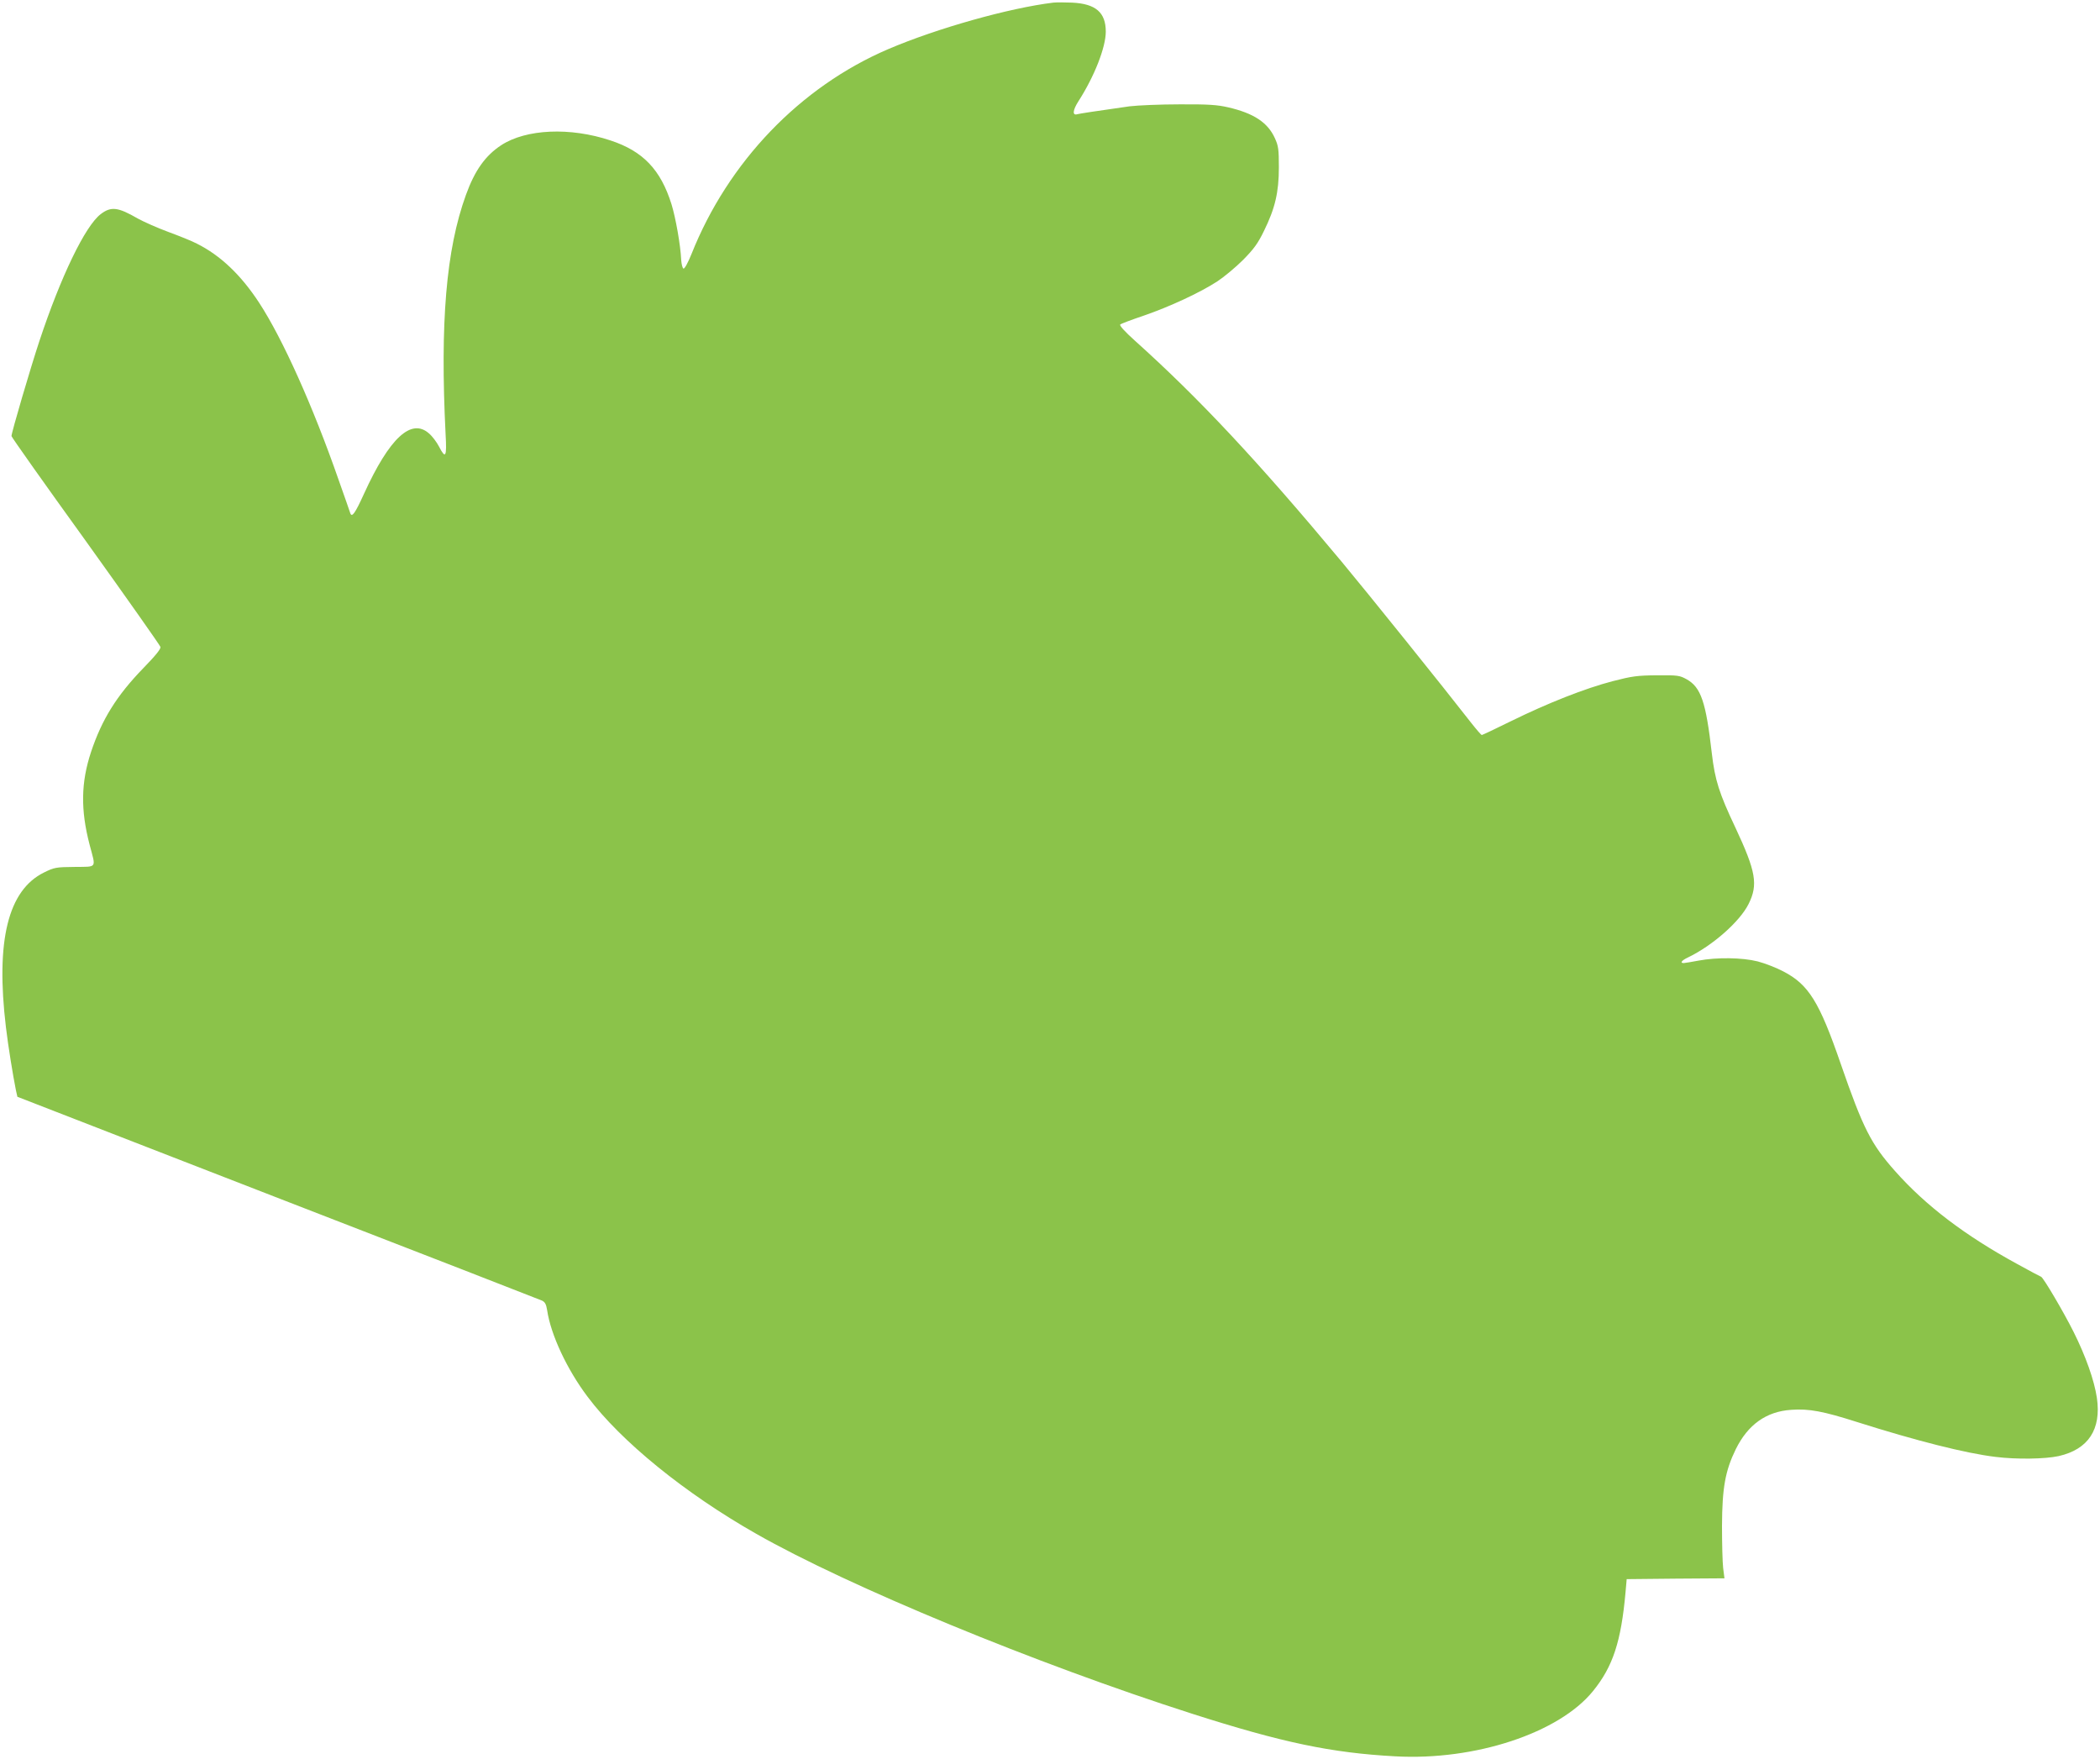
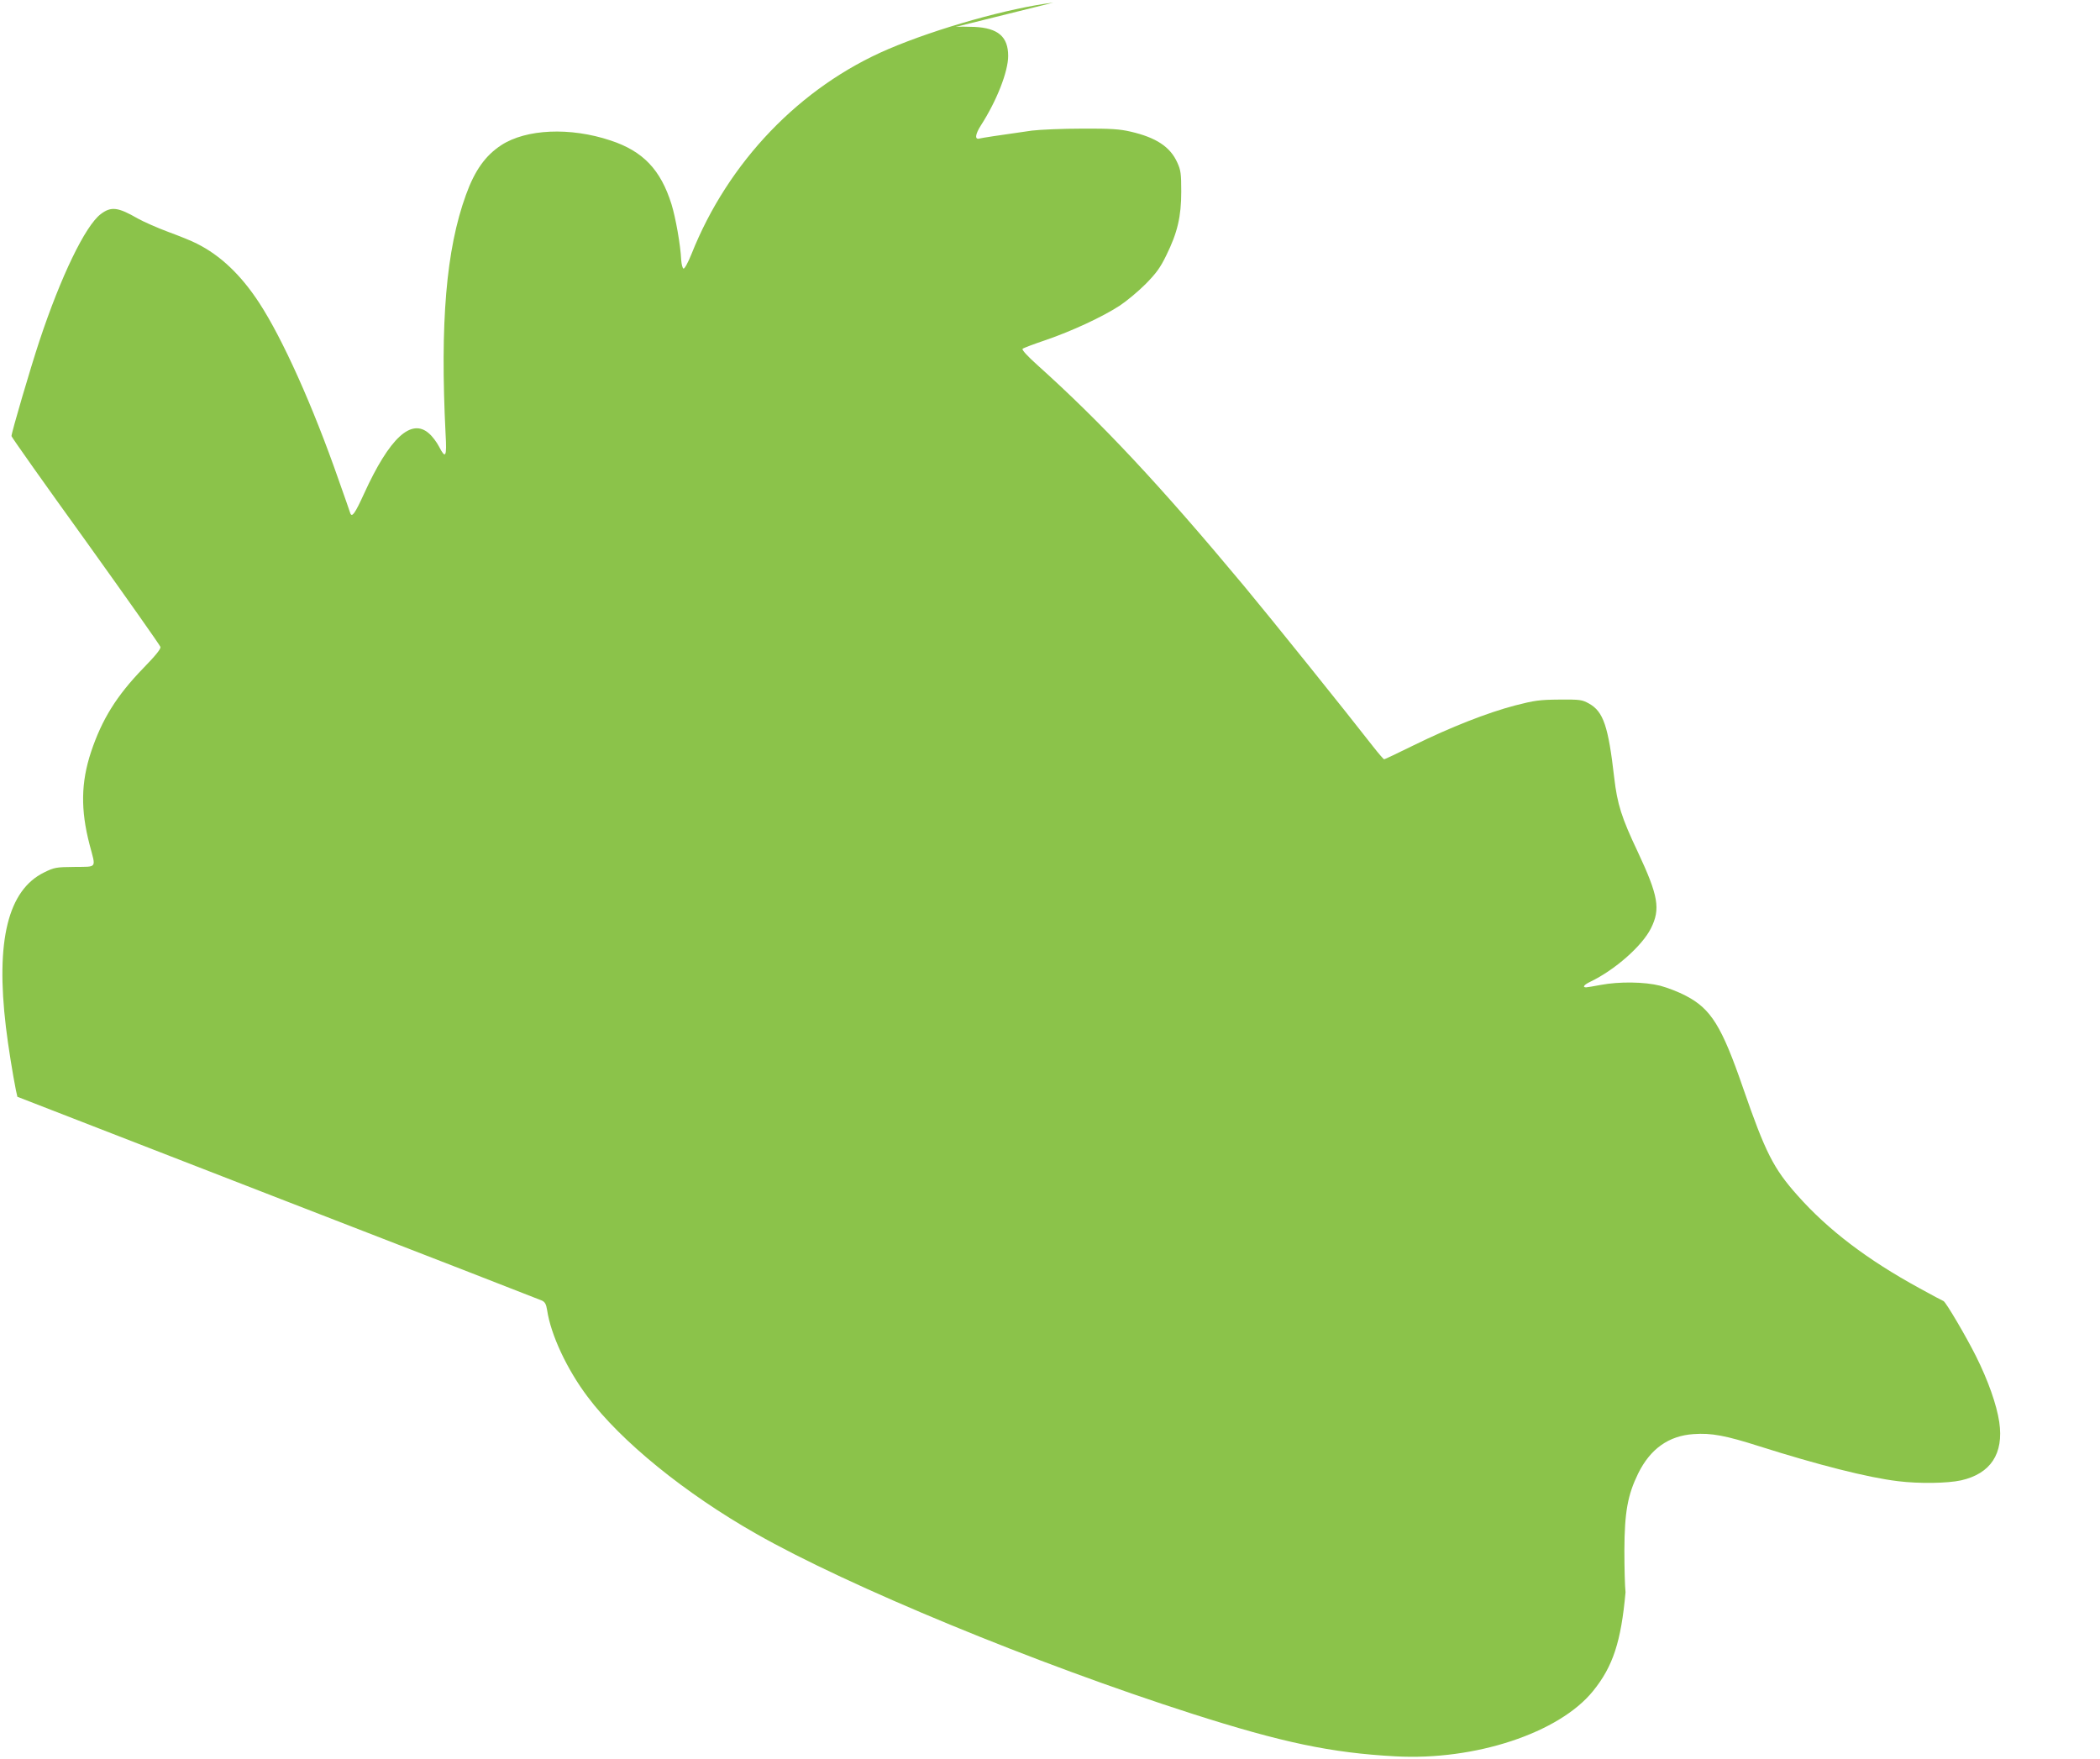
<svg xmlns="http://www.w3.org/2000/svg" version="1.0" width="1280pt" height="1072pt" viewBox="0 0 1280 1072" preserveAspectRatio="xMidYMid meet">
  <g transform="translate(0,1072) scale(0.1,-0.1)" fill="#8bc34a" stroke="none">
-     <path d="M6420 10704 c-271 -33 -710 -157 -1005 -283 -538 -230 -977 -688 -1200 -1249 -21 -52 -42 -91 -49 -89 -6 2 -12 26 -14 53 -4 91 -34 258 -59 339 -66 211 -174 324 -372 389 -246 82 -514 70 -666 -29 -96 -63 -161 -153 -215 -303 -121 -333 -158 -778 -124 -1459 8 -139 0 -153 -40 -75 -14 27 -41 63 -61 80 -108 96 -241 -27 -396 -367 -55 -121 -74 -147 -84 -119 -2 7 -34 99 -71 203 -156 448 -341 860 -484 1079 -111 170 -236 289 -380 361 -30 16 -108 47 -173 71 -65 24 -149 61 -187 82 -121 70 -163 75 -226 27 -95 -72 -244 -382 -374 -774 -55 -166 -170 -558 -170 -579 0 -6 203 -293 452 -638 248 -346 453 -637 456 -647 3 -12 -29 -52 -105 -130 -162 -167 -252 -312 -318 -510 -62 -187 -64 -354 -9 -565 39 -148 49 -134 -91 -136 -114 -1 -124 -3 -187 -34 -219 -108 -295 -415 -232 -942 14 -118 43 -295 61 -385 l9 -40 1586 -616 c873 -338 1598 -620 1611 -626 19 -9 26 -22 32 -59 22 -149 121 -361 247 -528 203 -271 593 -588 1028 -835 562 -320 1703 -791 2655 -1096 550 -176 849 -239 1240 -260 485 -27 998 142 1205 398 121 149 171 301 198 602 l7 80 298 3 298 2 -8 63 c-4 34 -7 150 -7 257 1 232 20 336 84 467 74 150 186 230 338 240 108 8 196 -9 400 -74 360 -114 662 -191 846 -213 129 -16 302 -13 384 5 181 41 261 163 233 355 -16 107 -68 254 -142 402 -60 120 -184 331 -198 336 -4 1 -70 36 -146 78 -317 173 -557 355 -744 566 -146 164 -195 260 -331 653 -131 380 -196 484 -350 564 -43 23 -114 50 -156 61 -95 24 -249 26 -361 5 -43 -8 -84 -15 -90 -15 -25 0 -13 16 25 34 150 72 316 218 370 326 59 118 45 198 -80 465 -100 211 -125 291 -144 453 -36 314 -66 403 -154 452 -42 23 -53 25 -180 24 -120 -1 -151 -5 -271 -36 -168 -44 -392 -132 -618 -243 -95 -47 -176 -85 -179 -85 -4 0 -34 35 -67 77 -164 211 -632 793 -787 979 -511 613 -867 994 -1261 1348 -59 53 -95 92 -89 98 5 5 69 29 143 54 157 54 343 140 449 209 41 27 112 86 157 131 66 67 90 100 127 176 68 138 91 236 91 388 0 110 -3 131 -24 177 -43 96 -129 153 -286 189 -65 15 -120 19 -295 18 -118 0 -255 -6 -305 -12 -220 -31 -301 -44 -318 -48 -32 -10 -29 24 7 80 97 151 166 328 166 423 0 117 -61 170 -205 177 -44 2 -96 2 -115 0z" />
+     <path d="M6420 10704 c-271 -33 -710 -157 -1005 -283 -538 -230 -977 -688 -1200 -1249 -21 -52 -42 -91 -49 -89 -6 2 -12 26 -14 53 -4 91 -34 258 -59 339 -66 211 -174 324 -372 389 -246 82 -514 70 -666 -29 -96 -63 -161 -153 -215 -303 -121 -333 -158 -778 -124 -1459 8 -139 0 -153 -40 -75 -14 27 -41 63 -61 80 -108 96 -241 -27 -396 -367 -55 -121 -74 -147 -84 -119 -2 7 -34 99 -71 203 -156 448 -341 860 -484 1079 -111 170 -236 289 -380 361 -30 16 -108 47 -173 71 -65 24 -149 61 -187 82 -121 70 -163 75 -226 27 -95 -72 -244 -382 -374 -774 -55 -166 -170 -558 -170 -579 0 -6 203 -293 452 -638 248 -346 453 -637 456 -647 3 -12 -29 -52 -105 -130 -162 -167 -252 -312 -318 -510 -62 -187 -64 -354 -9 -565 39 -148 49 -134 -91 -136 -114 -1 -124 -3 -187 -34 -219 -108 -295 -415 -232 -942 14 -118 43 -295 61 -385 l9 -40 1586 -616 c873 -338 1598 -620 1611 -626 19 -9 26 -22 32 -59 22 -149 121 -361 247 -528 203 -271 593 -588 1028 -835 562 -320 1703 -791 2655 -1096 550 -176 849 -239 1240 -260 485 -27 998 142 1205 398 121 149 171 301 198 602 c-4 34 -7 150 -7 257 1 232 20 336 84 467 74 150 186 230 338 240 108 8 196 -9 400 -74 360 -114 662 -191 846 -213 129 -16 302 -13 384 5 181 41 261 163 233 355 -16 107 -68 254 -142 402 -60 120 -184 331 -198 336 -4 1 -70 36 -146 78 -317 173 -557 355 -744 566 -146 164 -195 260 -331 653 -131 380 -196 484 -350 564 -43 23 -114 50 -156 61 -95 24 -249 26 -361 5 -43 -8 -84 -15 -90 -15 -25 0 -13 16 25 34 150 72 316 218 370 326 59 118 45 198 -80 465 -100 211 -125 291 -144 453 -36 314 -66 403 -154 452 -42 23 -53 25 -180 24 -120 -1 -151 -5 -271 -36 -168 -44 -392 -132 -618 -243 -95 -47 -176 -85 -179 -85 -4 0 -34 35 -67 77 -164 211 -632 793 -787 979 -511 613 -867 994 -1261 1348 -59 53 -95 92 -89 98 5 5 69 29 143 54 157 54 343 140 449 209 41 27 112 86 157 131 66 67 90 100 127 176 68 138 91 236 91 388 0 110 -3 131 -24 177 -43 96 -129 153 -286 189 -65 15 -120 19 -295 18 -118 0 -255 -6 -305 -12 -220 -31 -301 -44 -318 -48 -32 -10 -29 24 7 80 97 151 166 328 166 423 0 117 -61 170 -205 177 -44 2 -96 2 -115 0z" />
  </g>
</svg>